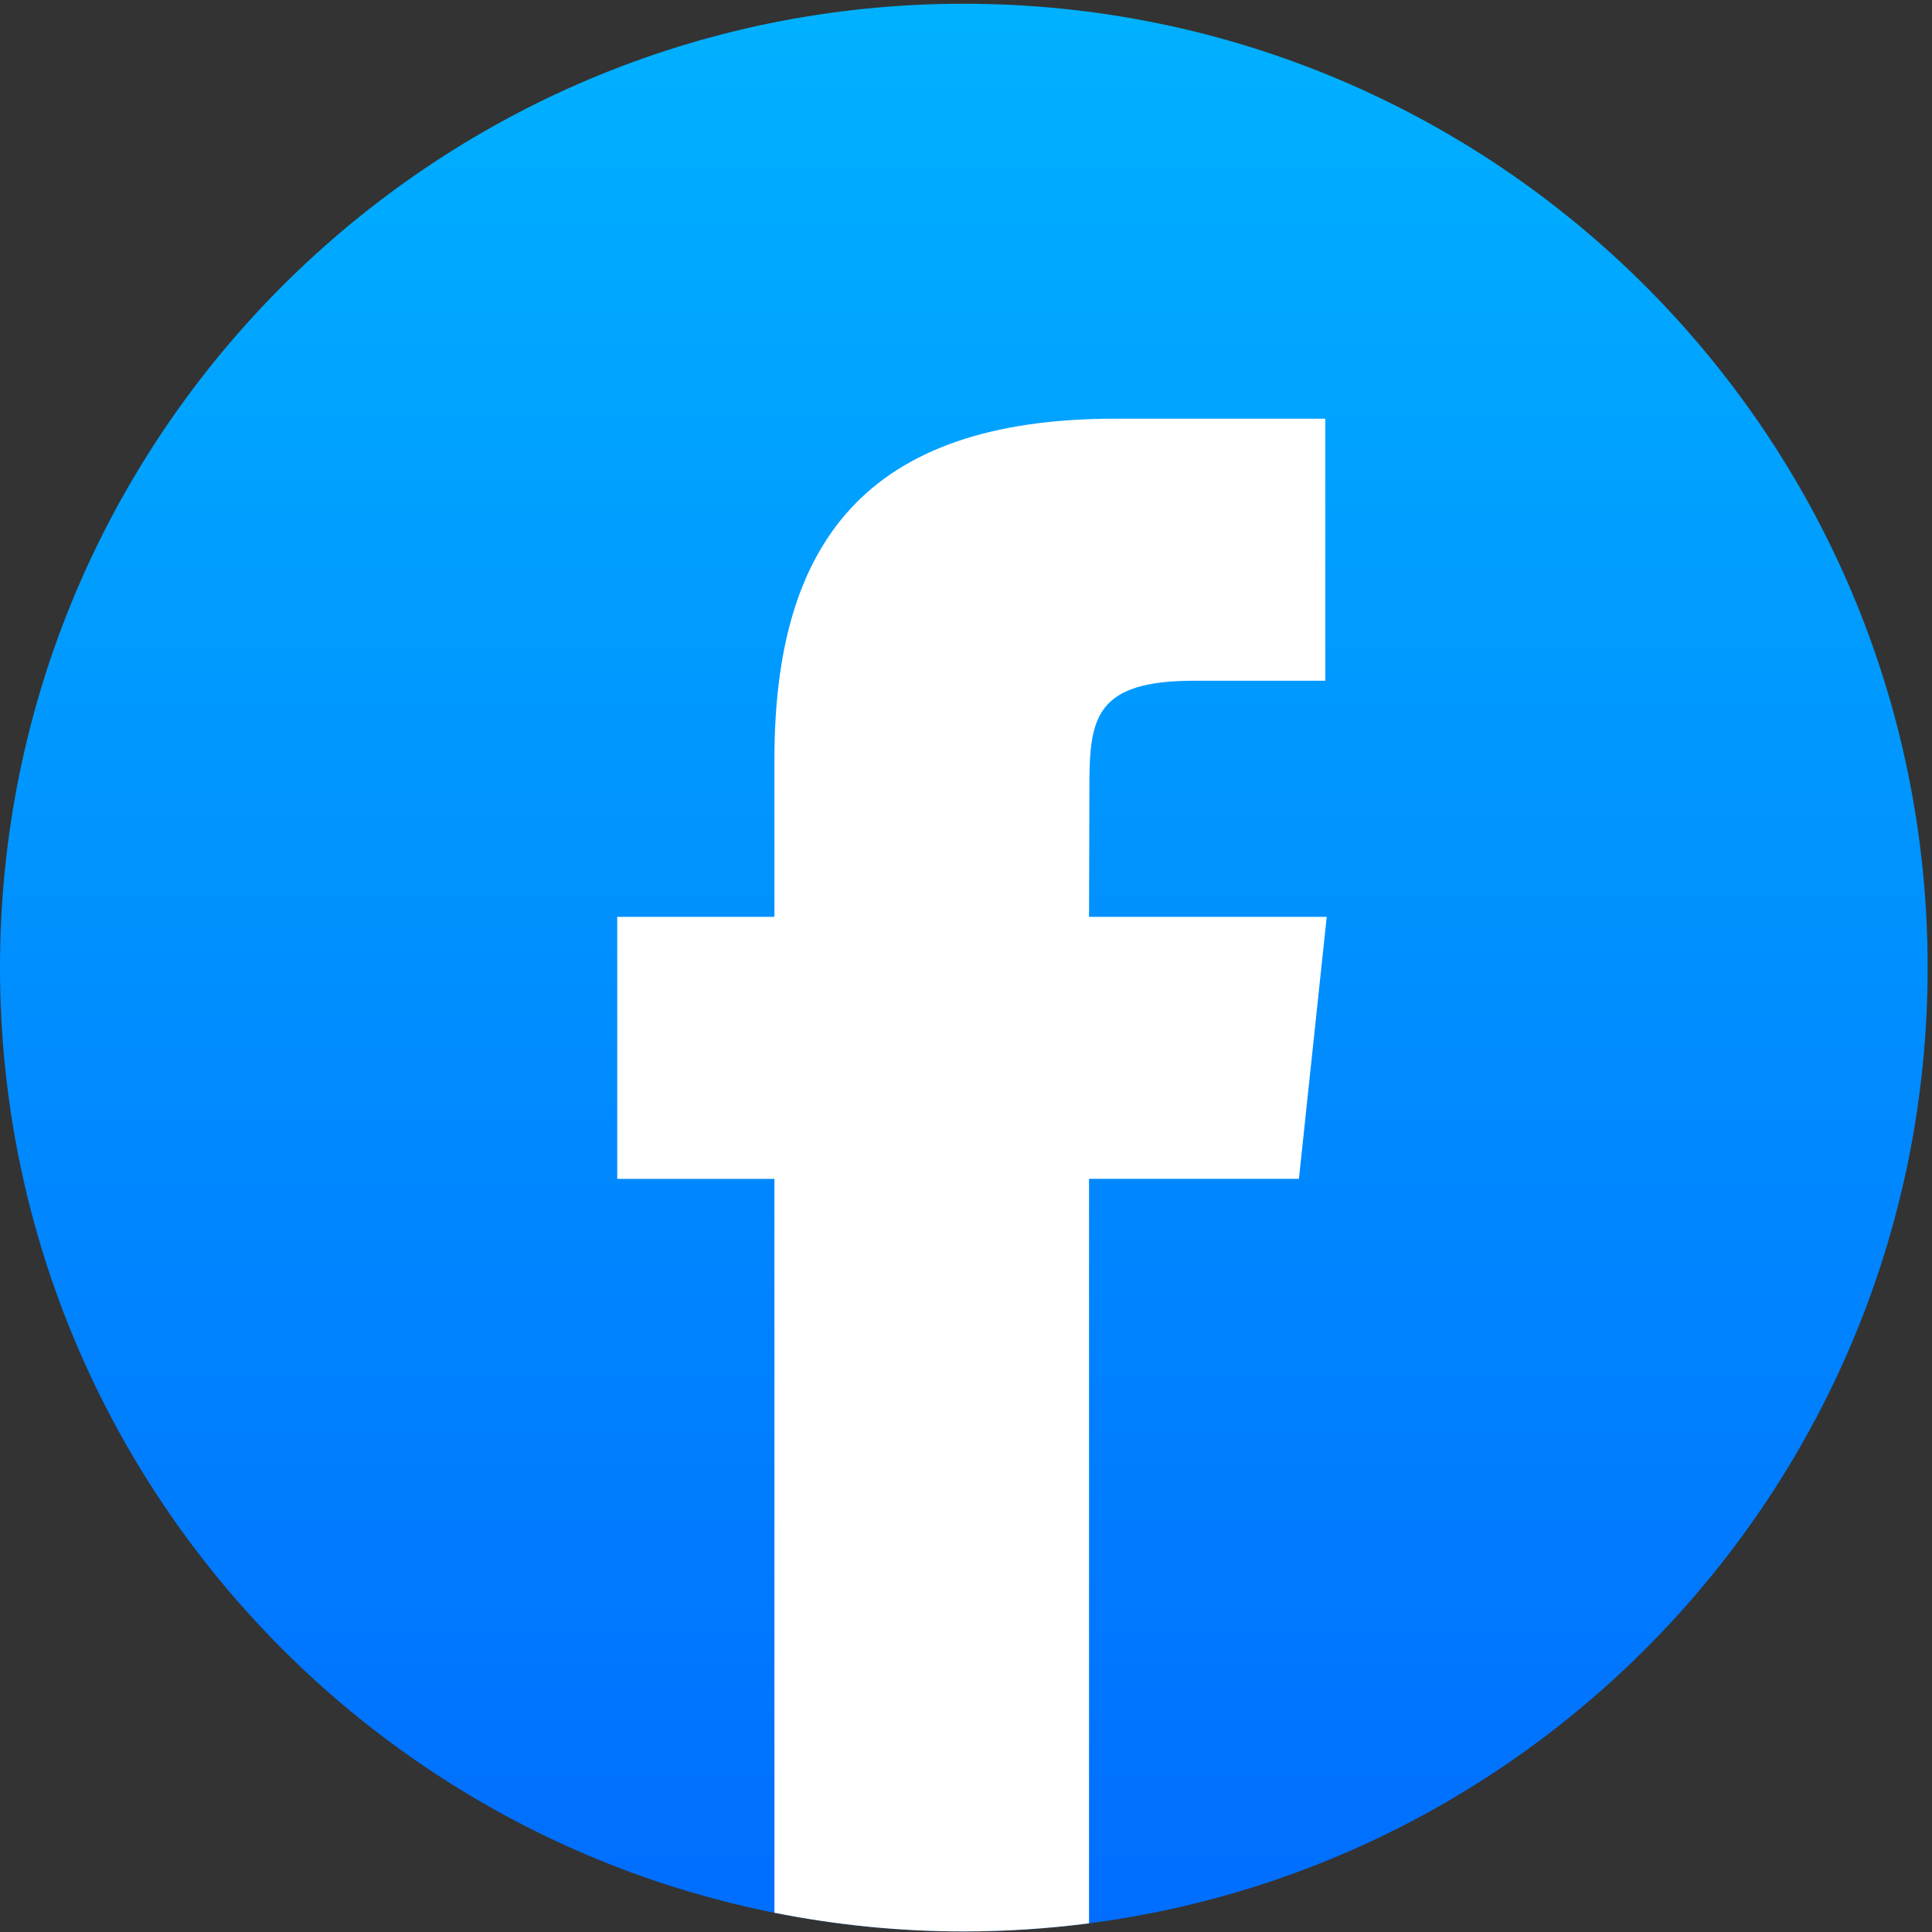
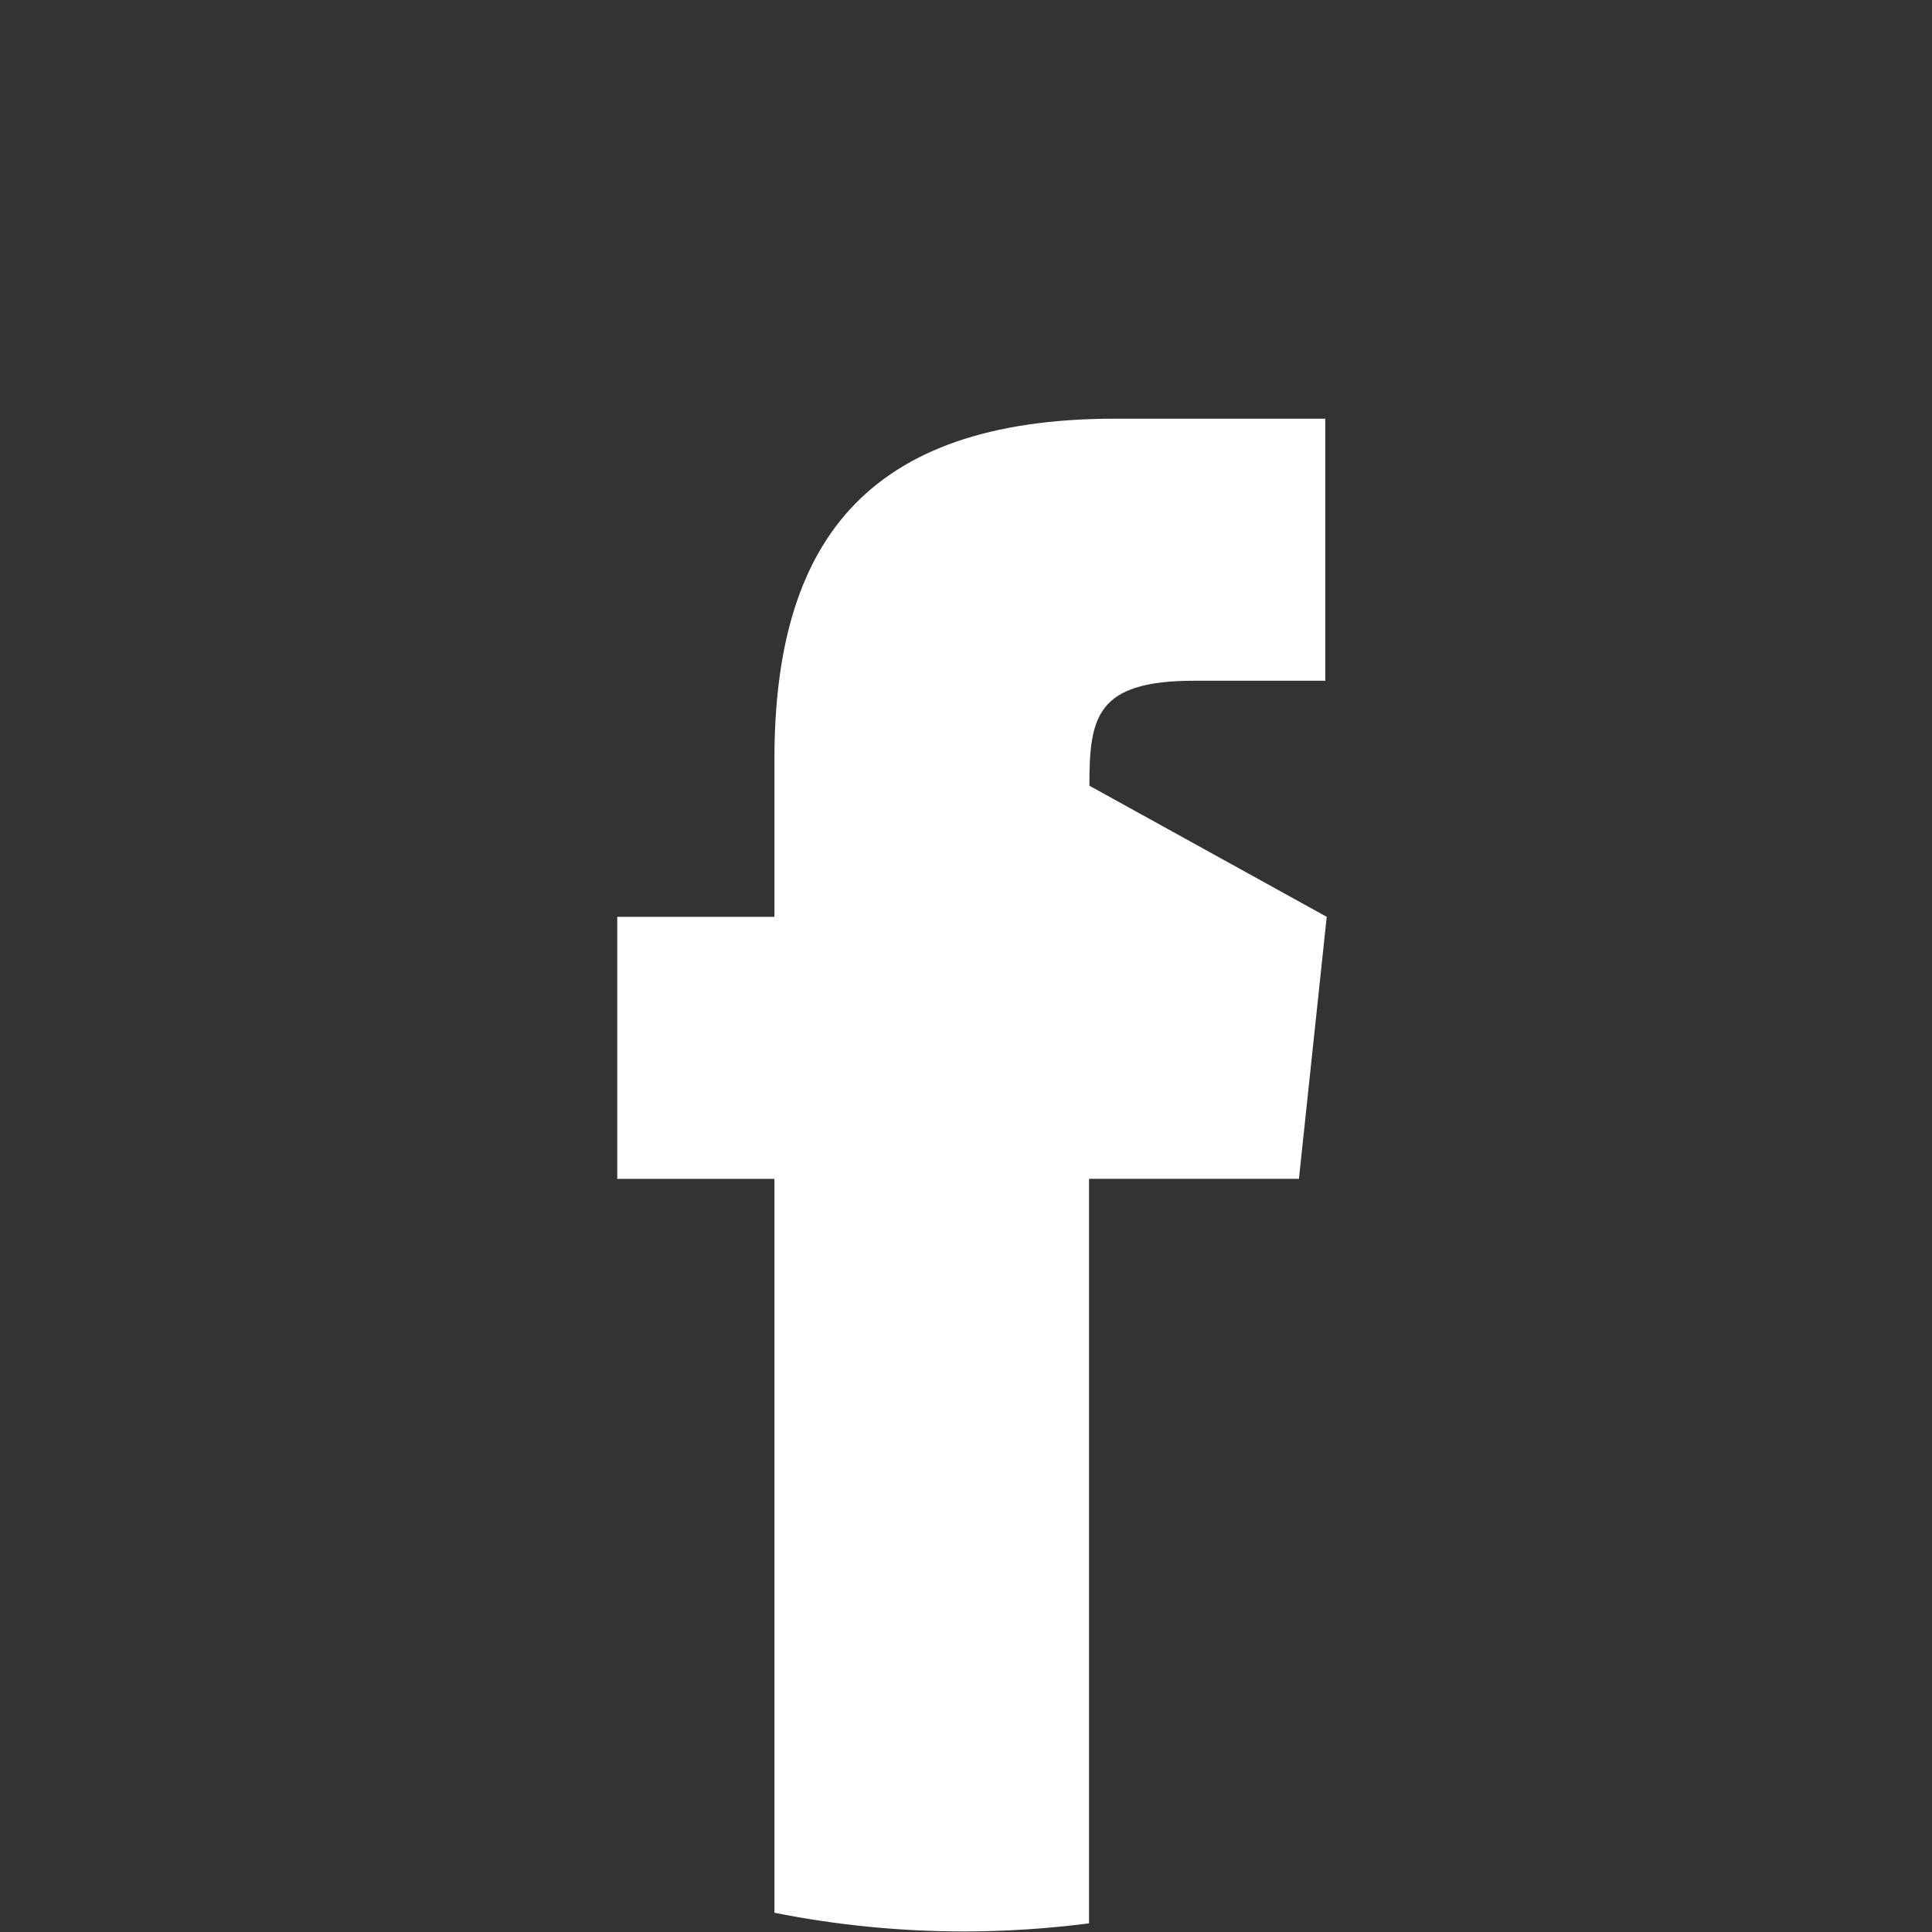
<svg xmlns="http://www.w3.org/2000/svg" width="31" height="31" viewBox="0 0 31 31" fill="none">
  <rect x="0" y="0" width="31" height="31" fill="#333333" stroke="none" />
-   <path fill-rule="evenodd" clip-rule="evenodd" d="M15.465 0.06C24.006 0.06 30.93 6.984 30.93 15.525C30.93 24.066 24.006 30.99 15.465 30.99C6.924 30.99 0 24.066 0 15.525C0 6.984 6.924 0.06 15.465 0.06Z" fill="url(#paint0_linear_5883_34557)" />
-   <path d="M17.474 30.861V18.915H20.842L21.288 14.711H17.474L17.48 12.607C17.48 11.51 17.584 10.923 19.159 10.923H21.265V6.718H17.896C13.85 6.718 12.426 8.757 12.426 12.187V14.711H9.904V18.916H12.426V30.691C13.409 30.887 14.425 30.991 15.465 30.991C16.137 30.991 16.808 30.947 17.474 30.861Z" fill="white" />
+   <path d="M17.474 30.861V18.915H20.842L21.288 14.711L17.48 12.607C17.48 11.51 17.584 10.923 19.159 10.923H21.265V6.718H17.896C13.85 6.718 12.426 8.757 12.426 12.187V14.711H9.904V18.916H12.426V30.691C13.409 30.887 14.425 30.991 15.465 30.991C16.137 30.991 16.808 30.947 17.474 30.861Z" fill="white" />
  <defs>
    <linearGradient id="paint0_linear_5883_34557" x1="15.465" y1="-0.222" x2="15.465" y2="32.308" gradientUnits="userSpaceOnUse">
      <stop stop-color="#00B2FF" />
      <stop offset="1" stop-color="#006AFF" />
    </linearGradient>
  </defs>
</svg>